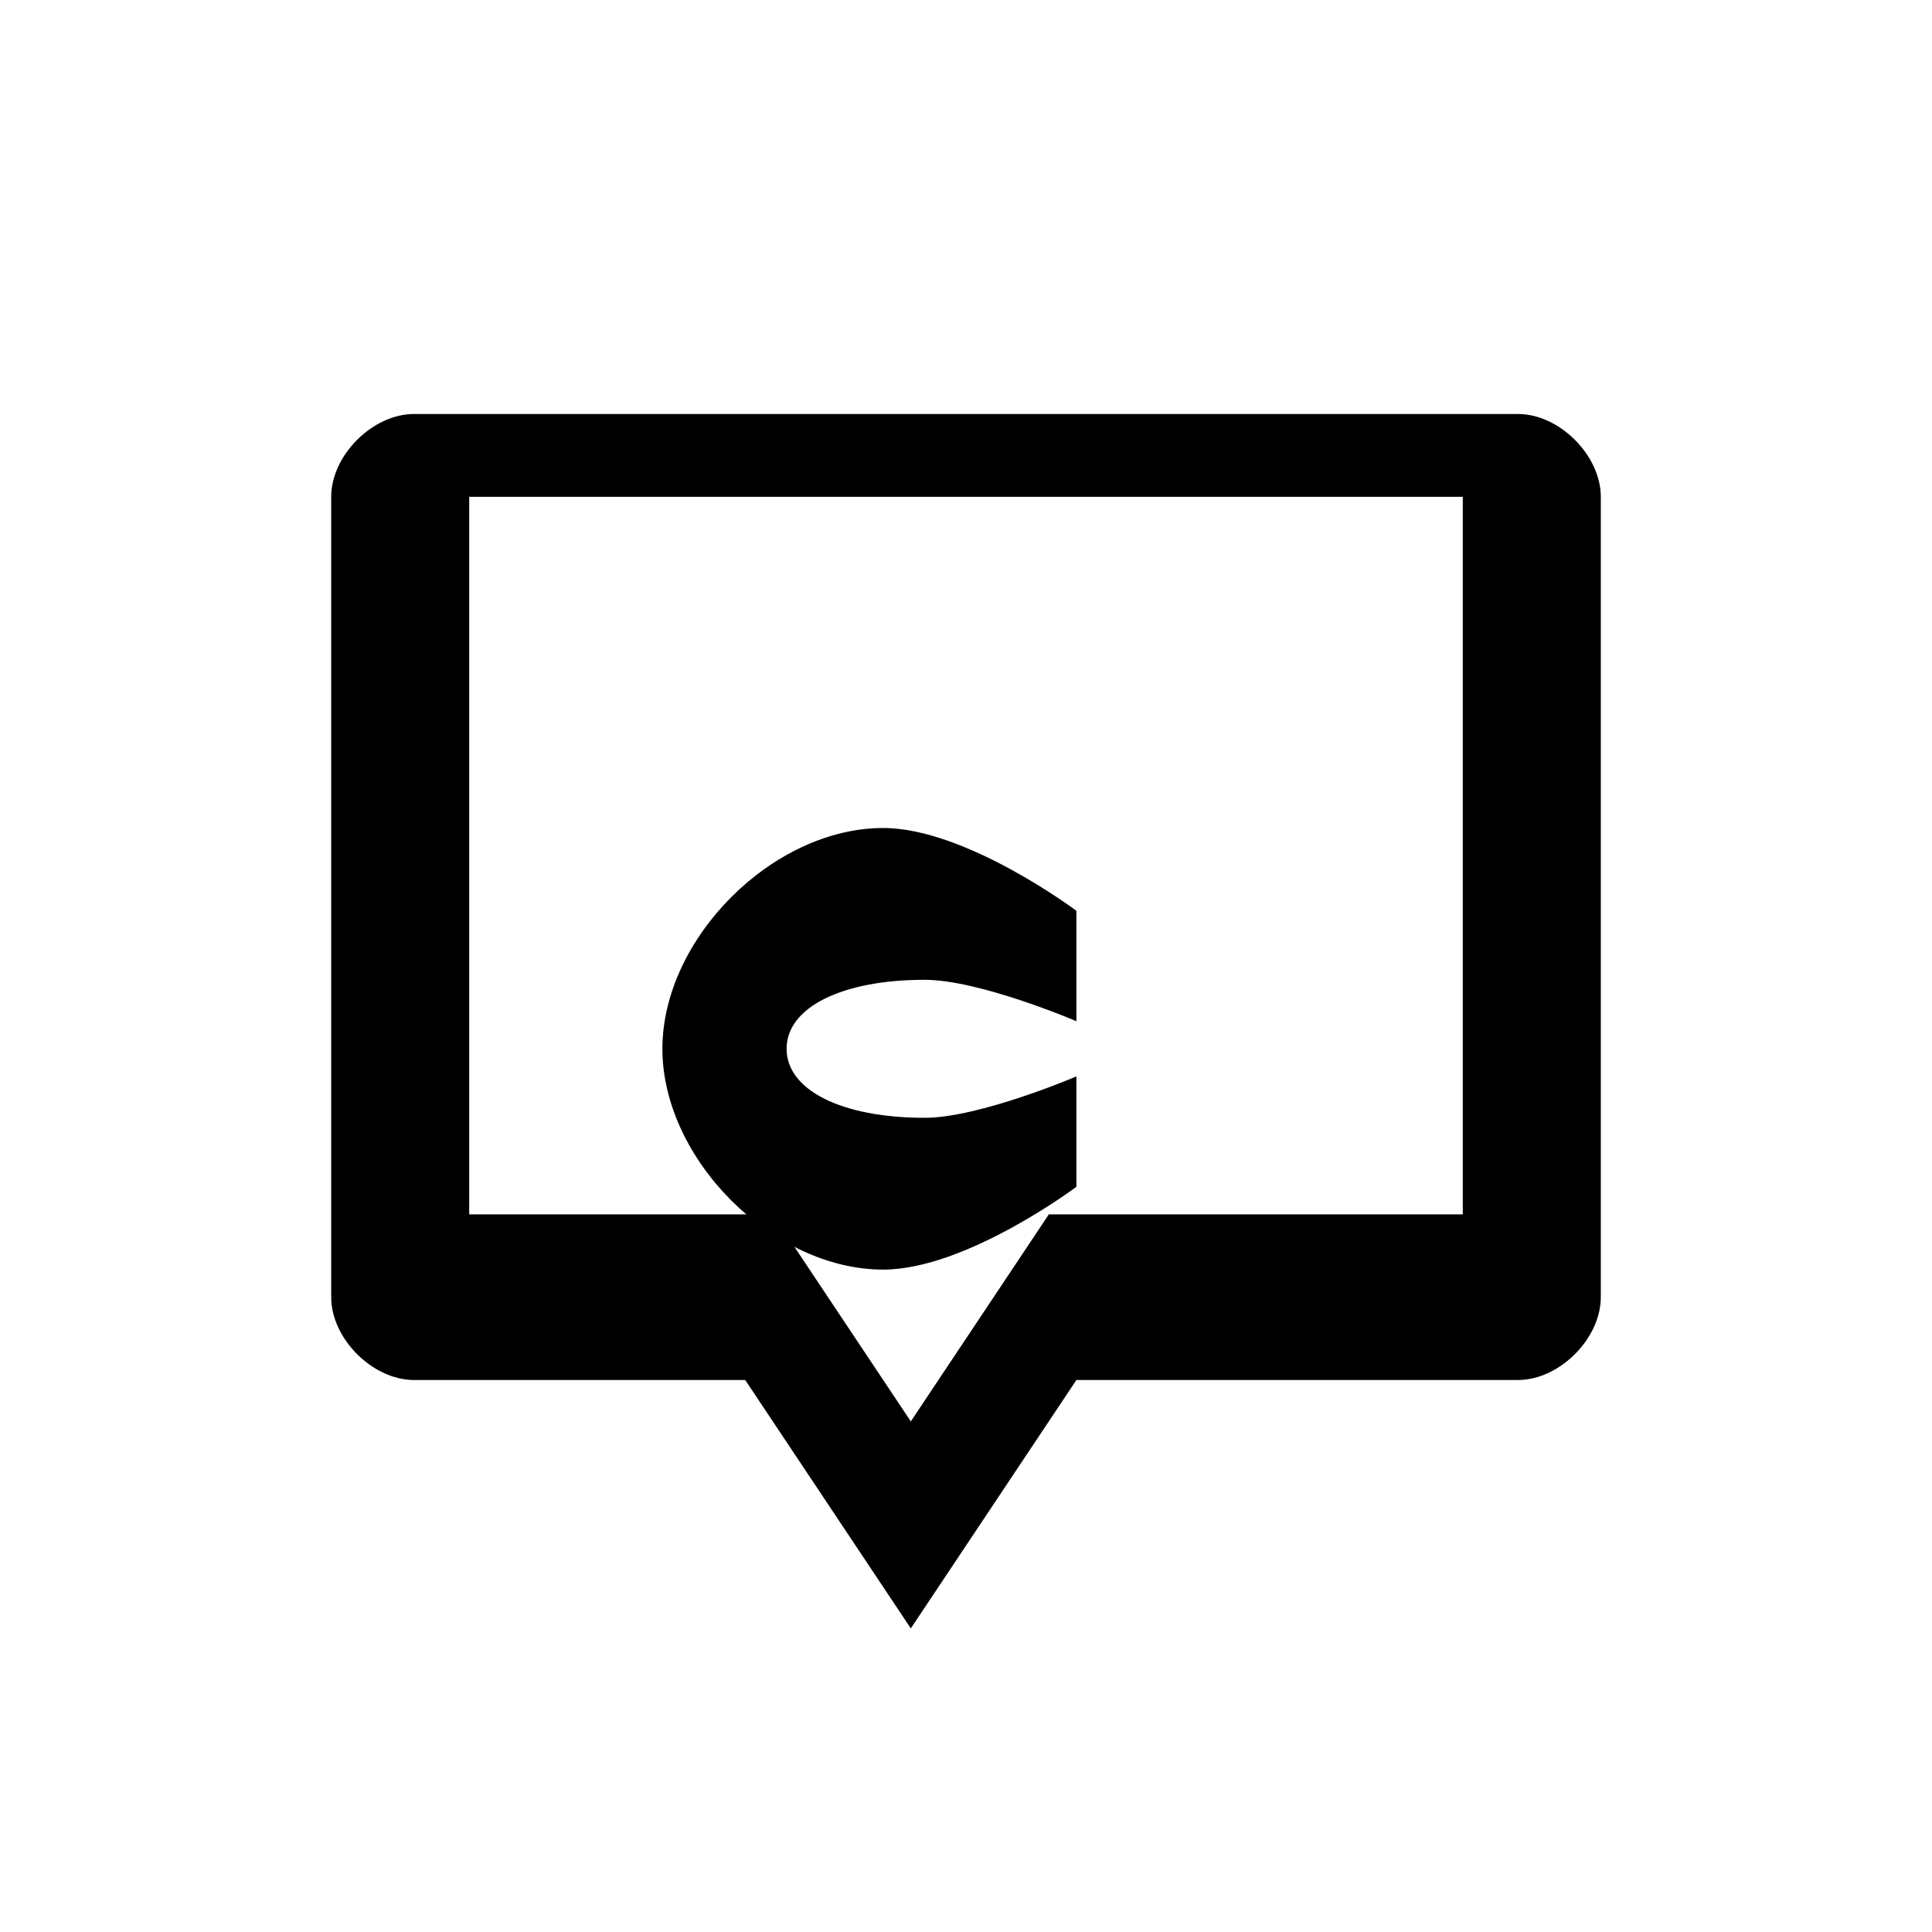
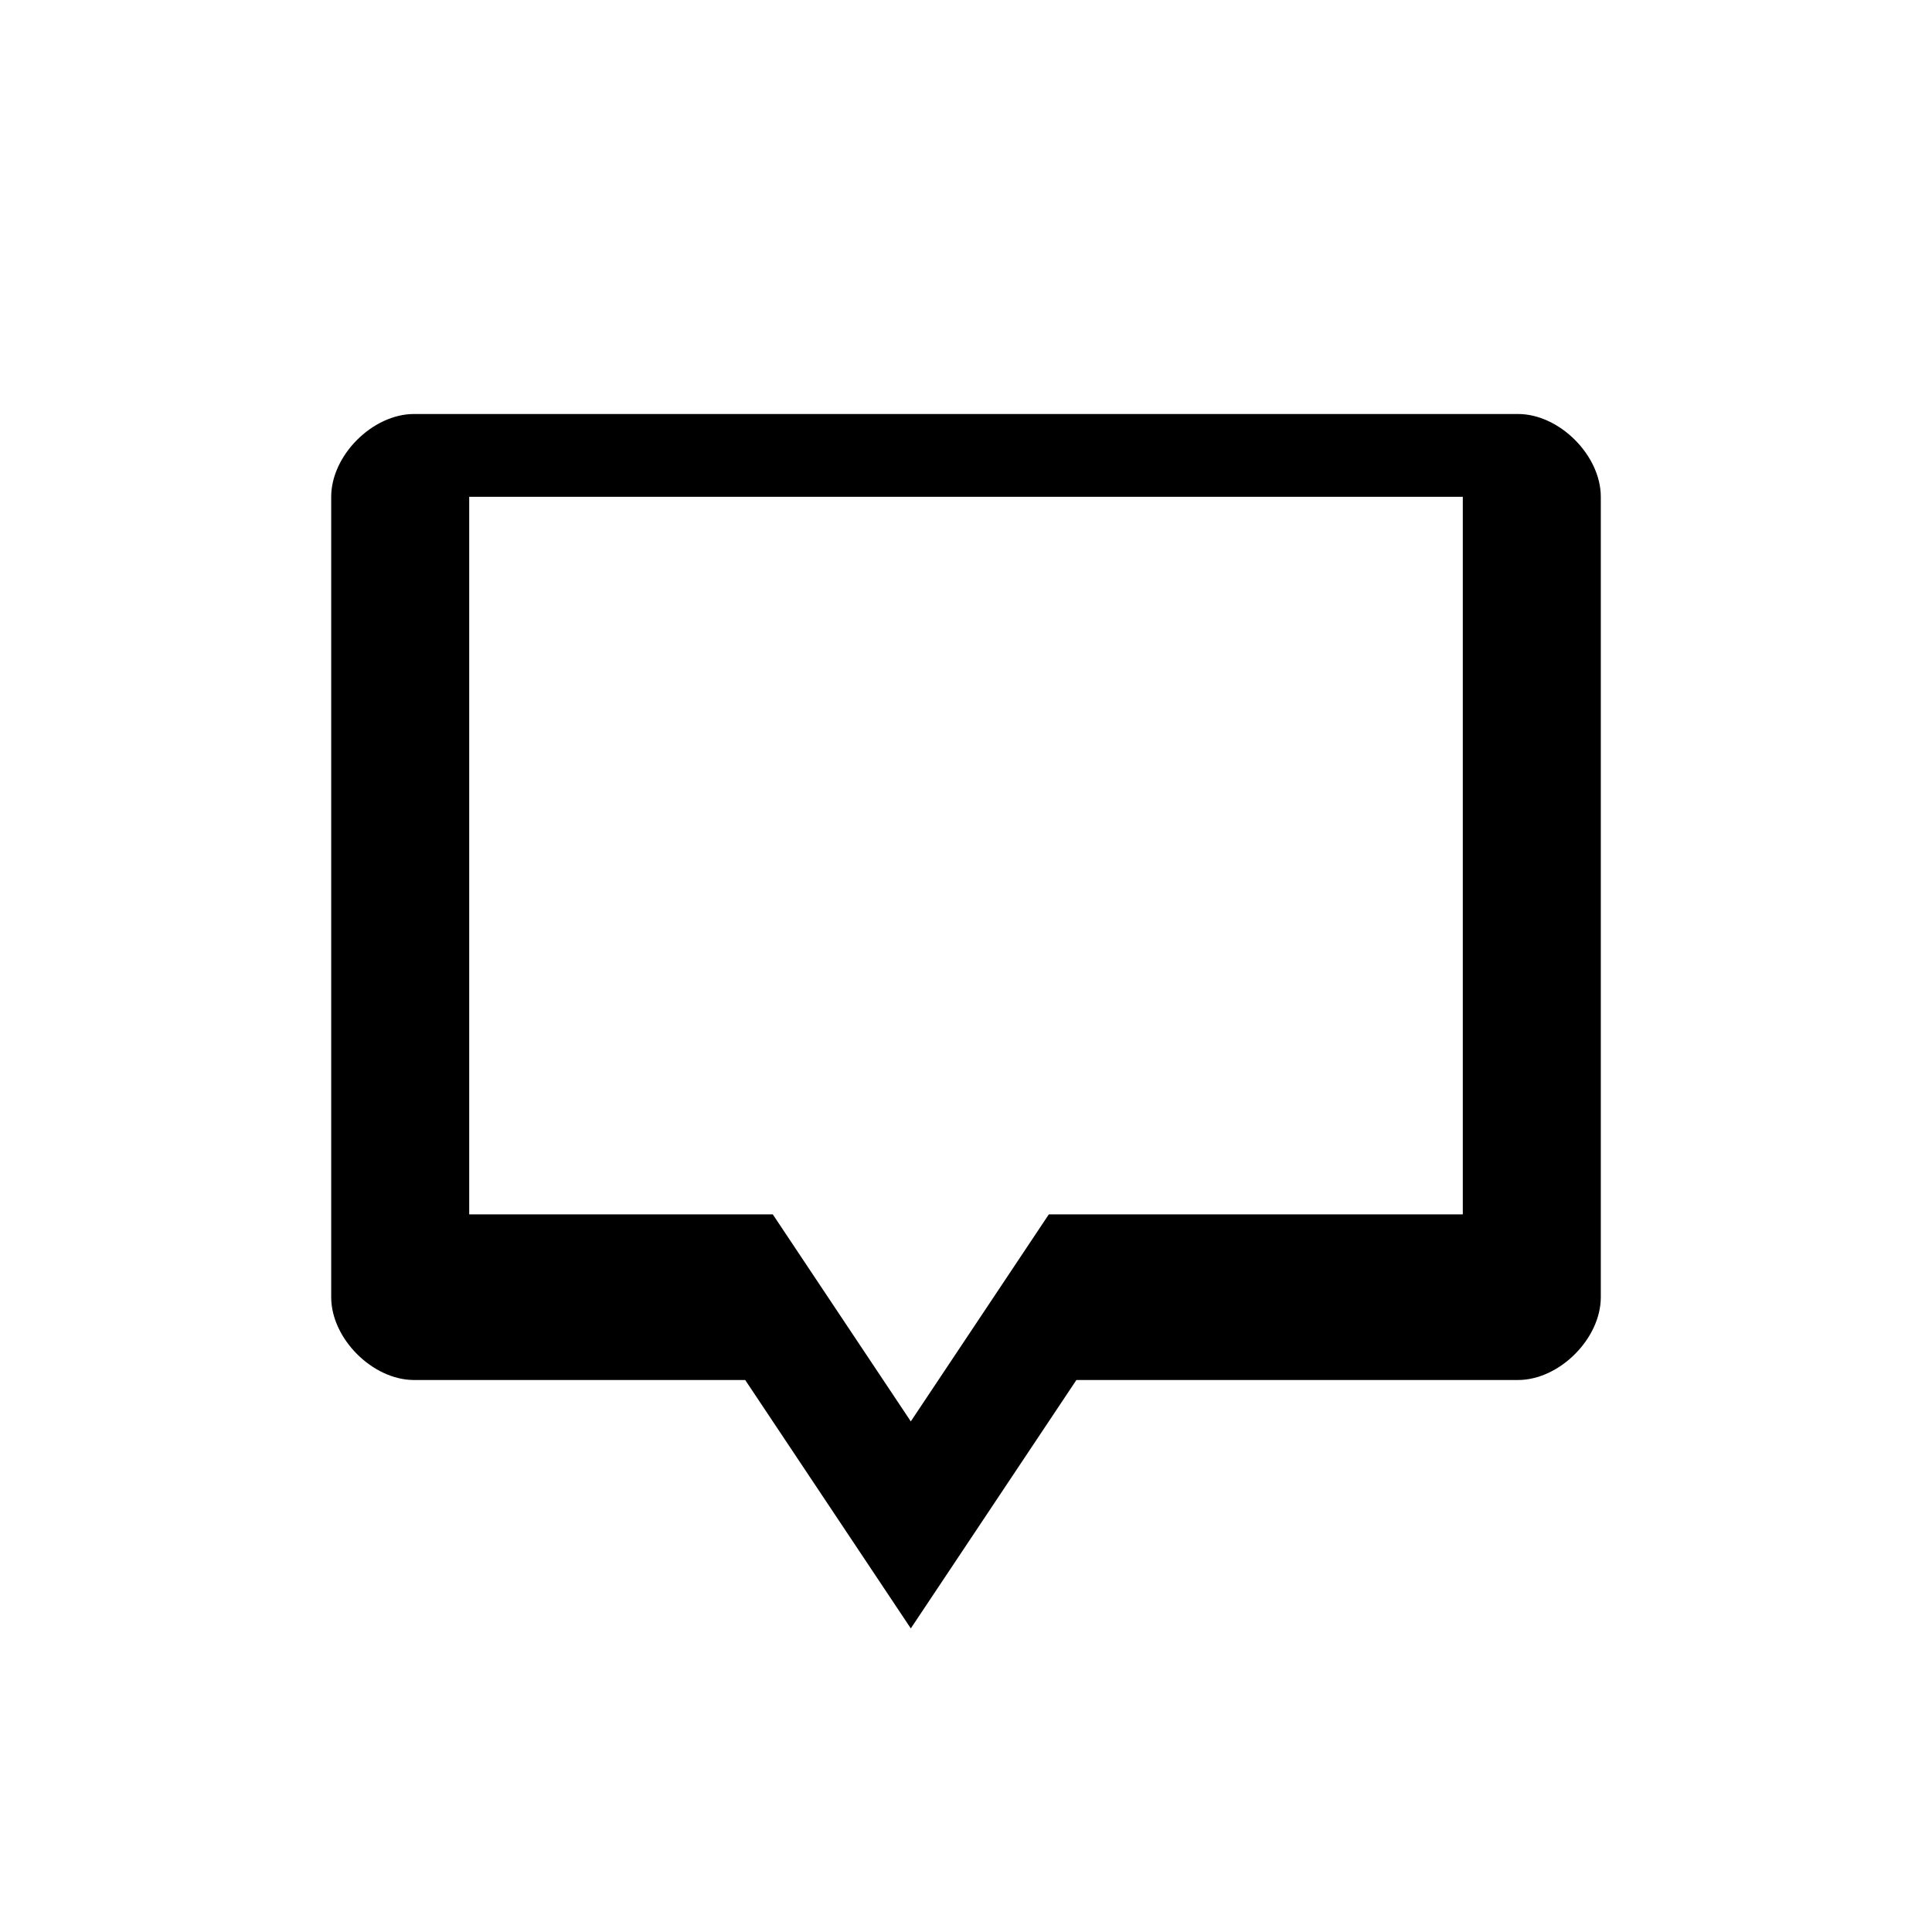
<svg xmlns="http://www.w3.org/2000/svg" version="1.0" width="700pt" height="700pt" viewBox="0 0 700 700" preserveAspectRatio="xMidYMid meet">
  <g transform="translate(0,700) scale(0.1,-0.1)" fill="#000000" stroke="none">
    <path d="M1500 5500 c-150 0 -300 -150 -300 -300 l0 -2900 c0 -150 150 -300              300 -300 l1200 0 600 -900 600 900 1600 0 c150 0 300 150 300 300 l0 2900              c0 150 -150 300 -300 300 l-4000 0z m3800 -300 l0 -2600 -1500 0 -500              -750 -500 750 -1100 0 0 2600 3600 0z" />
-     <path d="M3200 4000 c-400 0 -800 -400 -800 -800 0 -400 400 -800 800 -800              300 0 700 300 700 300 l0 400 c0 0 -350 -150 -550 -150 -300 0 -500 100              -500 250 0 150 200 250 500 250 200 0 550 -150 550 -150 l0 400 c0 0              -400 300 -700 300z" />
  </g>
</svg>